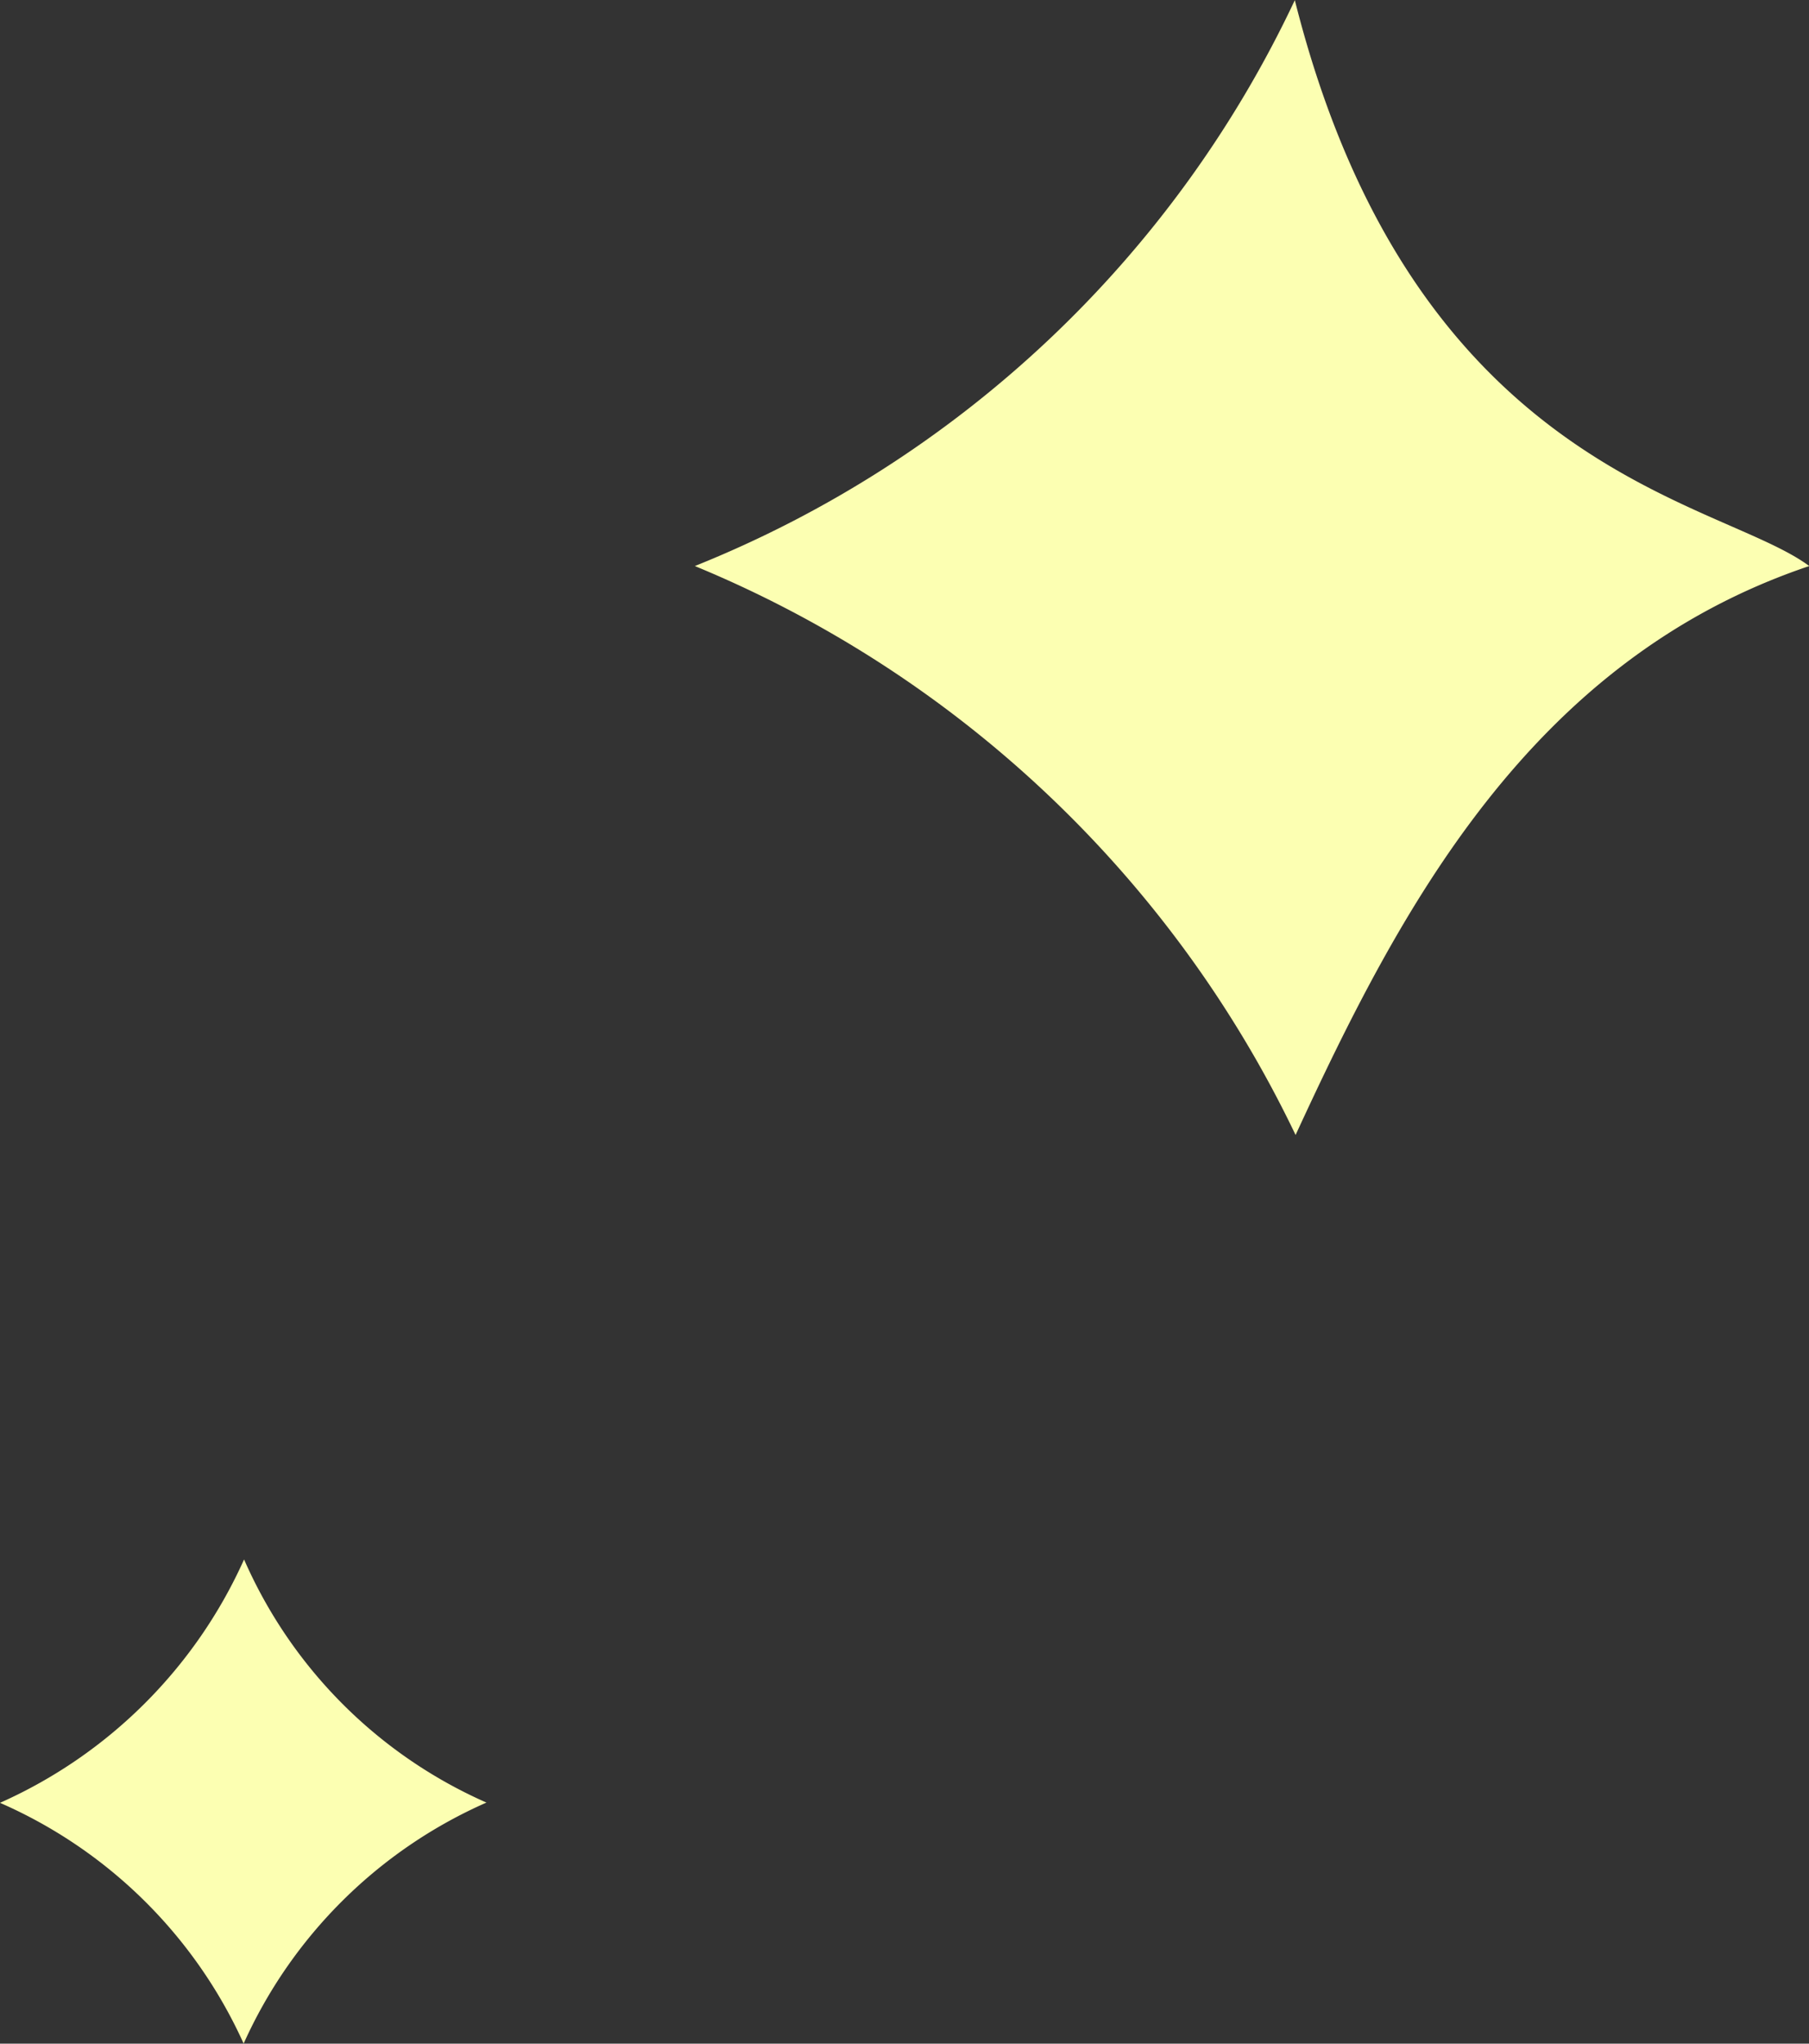
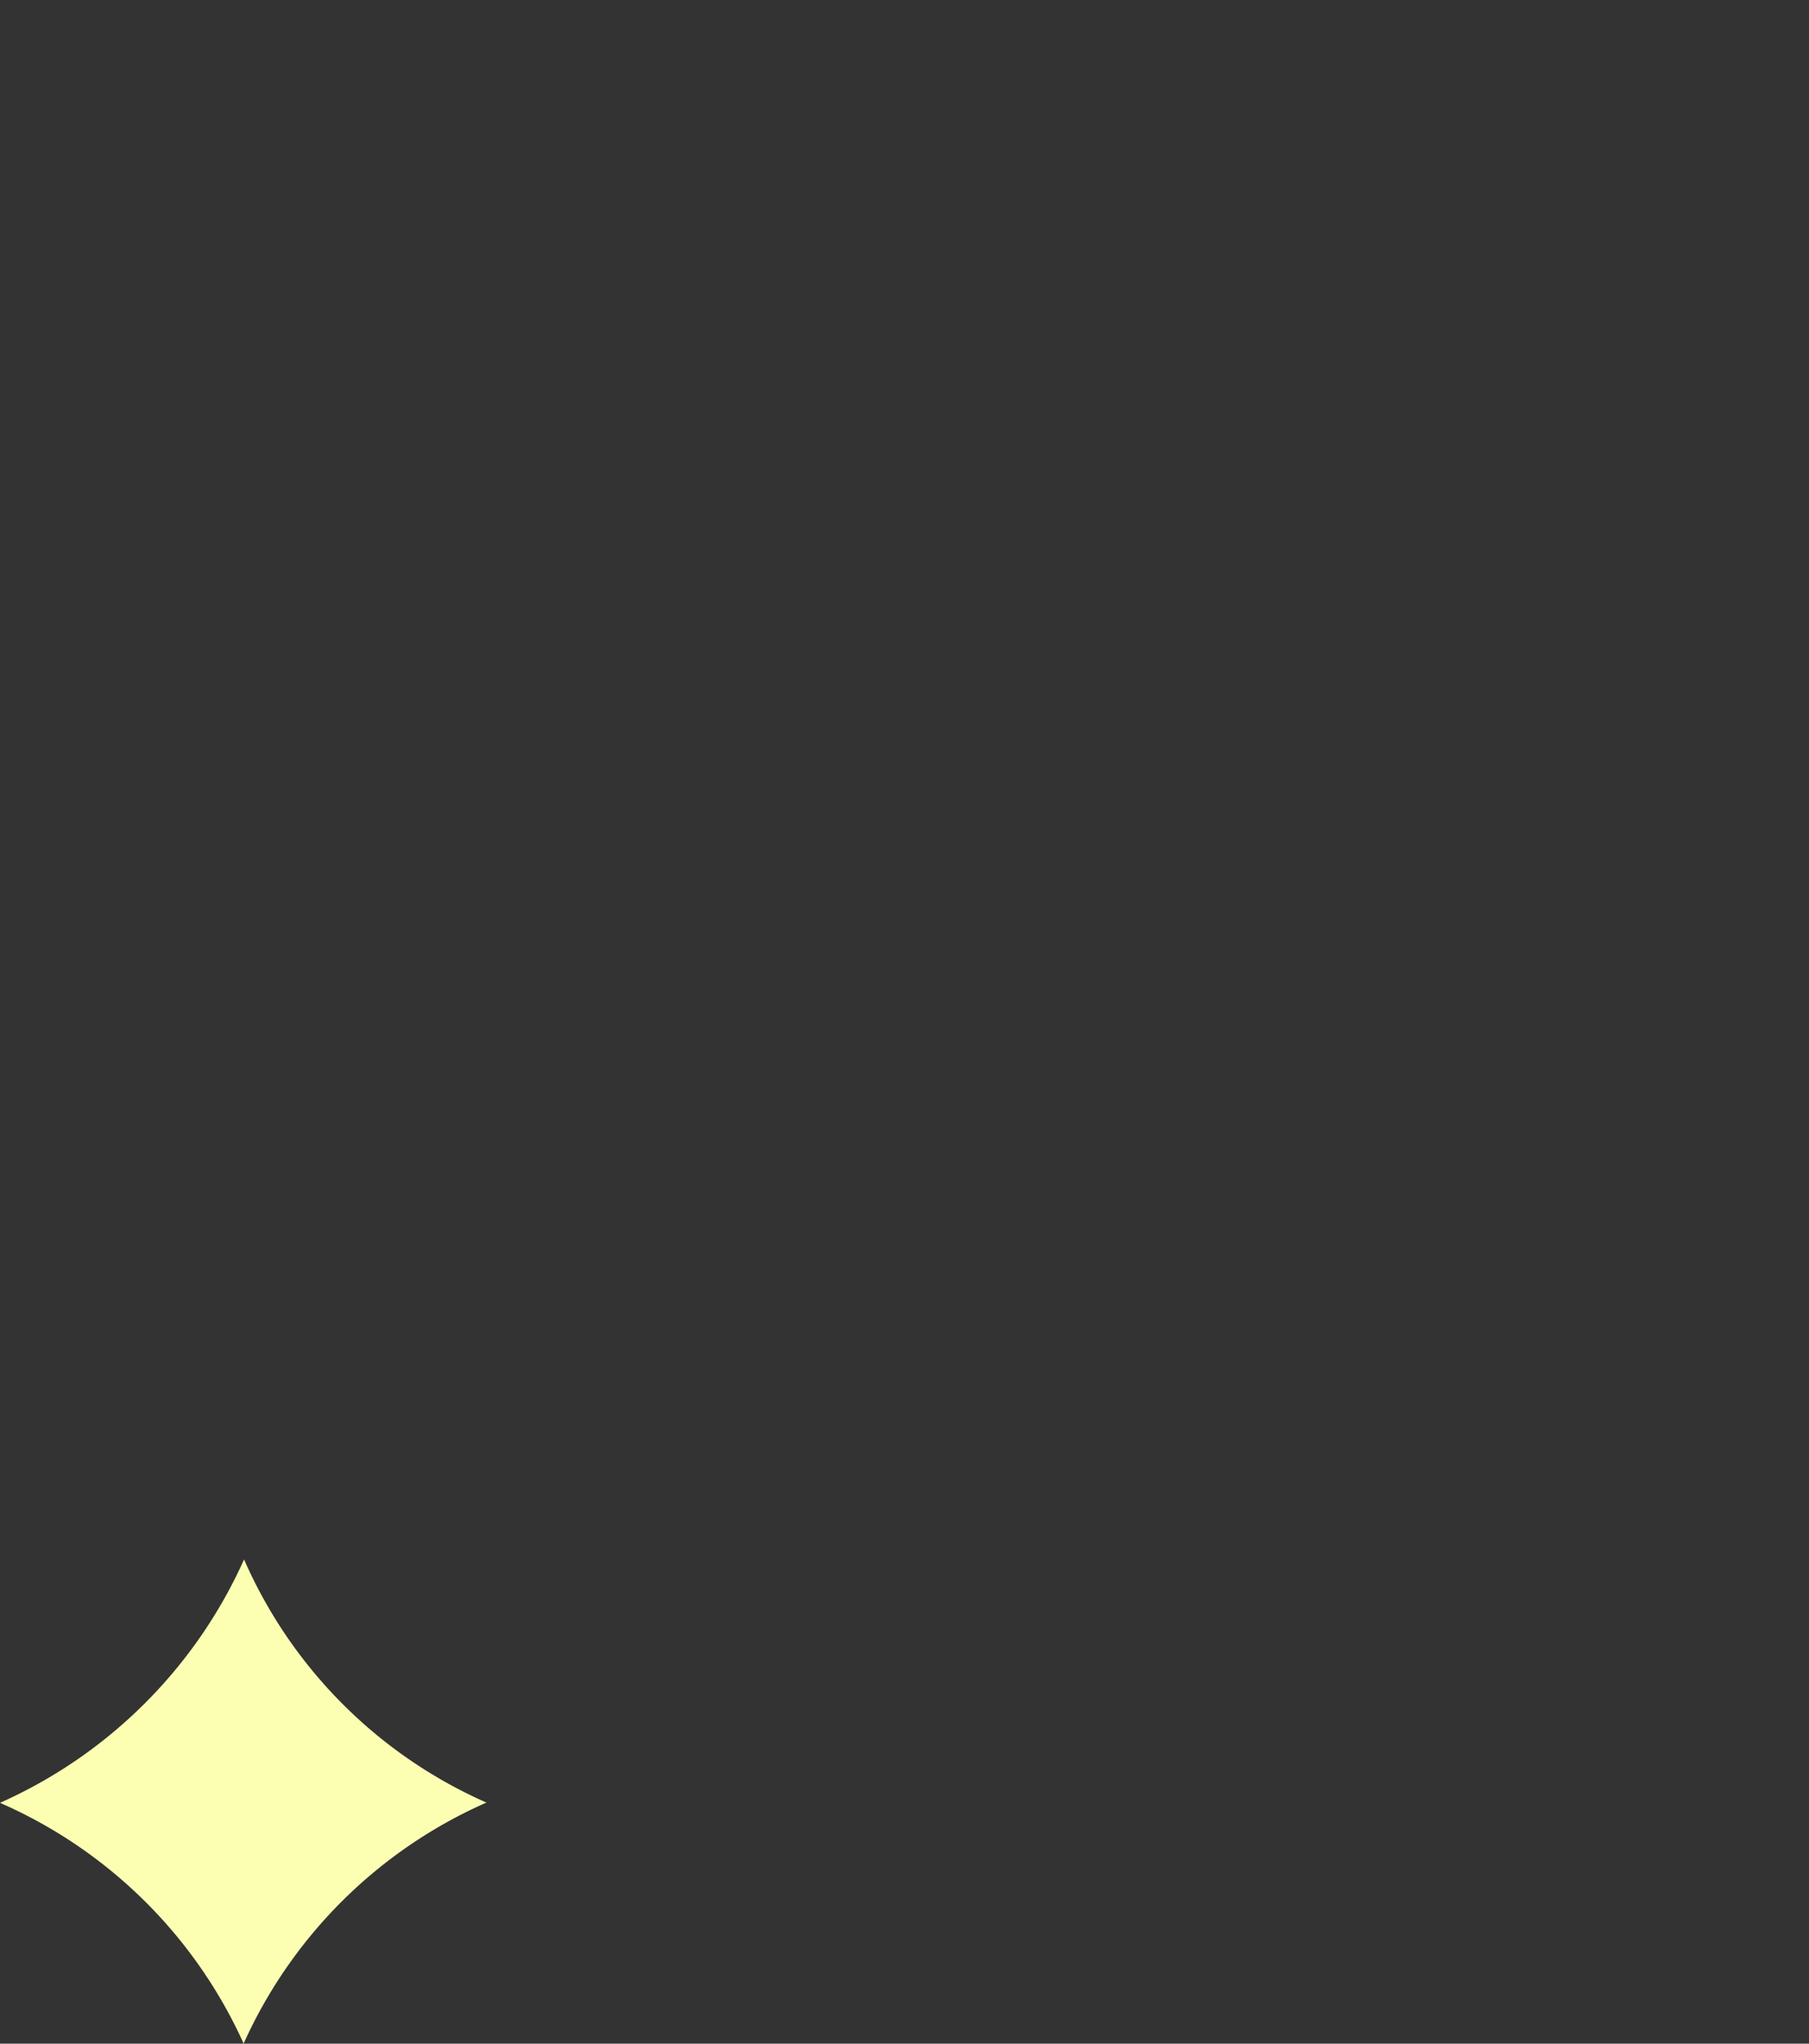
<svg xmlns="http://www.w3.org/2000/svg" width="21.317" height="24.067" viewBox="0 0 21.317 24.067">
  <rect x="0" y="0" width="21.317" height="24.067" fill="#333333" stroke="none" />
  <g id="Group_2506" data-name="Group 2506" transform="translate(-10.513 -5.933)">
-     <path id="Path_7822" data-name="Path 7822" d="M205.1,544.654c1.213-2.628,2.749-5.588,6.053-6.7-1.066-.793-4.659-1.093-6.062-6.664a13.275,13.275,0,0,1-7.07,6.664A13.594,13.594,0,0,1,205.1,544.654Z" transform="translate(-179.32 -525.355)" fill="#fcffb2" />
    <path id="Path_7824" data-name="Path 7824" d="M342.14,646.805a5.62,5.62,0,0,1,2.871,2.835,5.619,5.619,0,0,1,2.861-2.838,5.57,5.57,0,0,1-2.856-2.863A5.686,5.686,0,0,1,342.14,646.805Z" transform="translate(-331.627 -619.641)" fill="#fcffb2" />
  </g>
</svg>